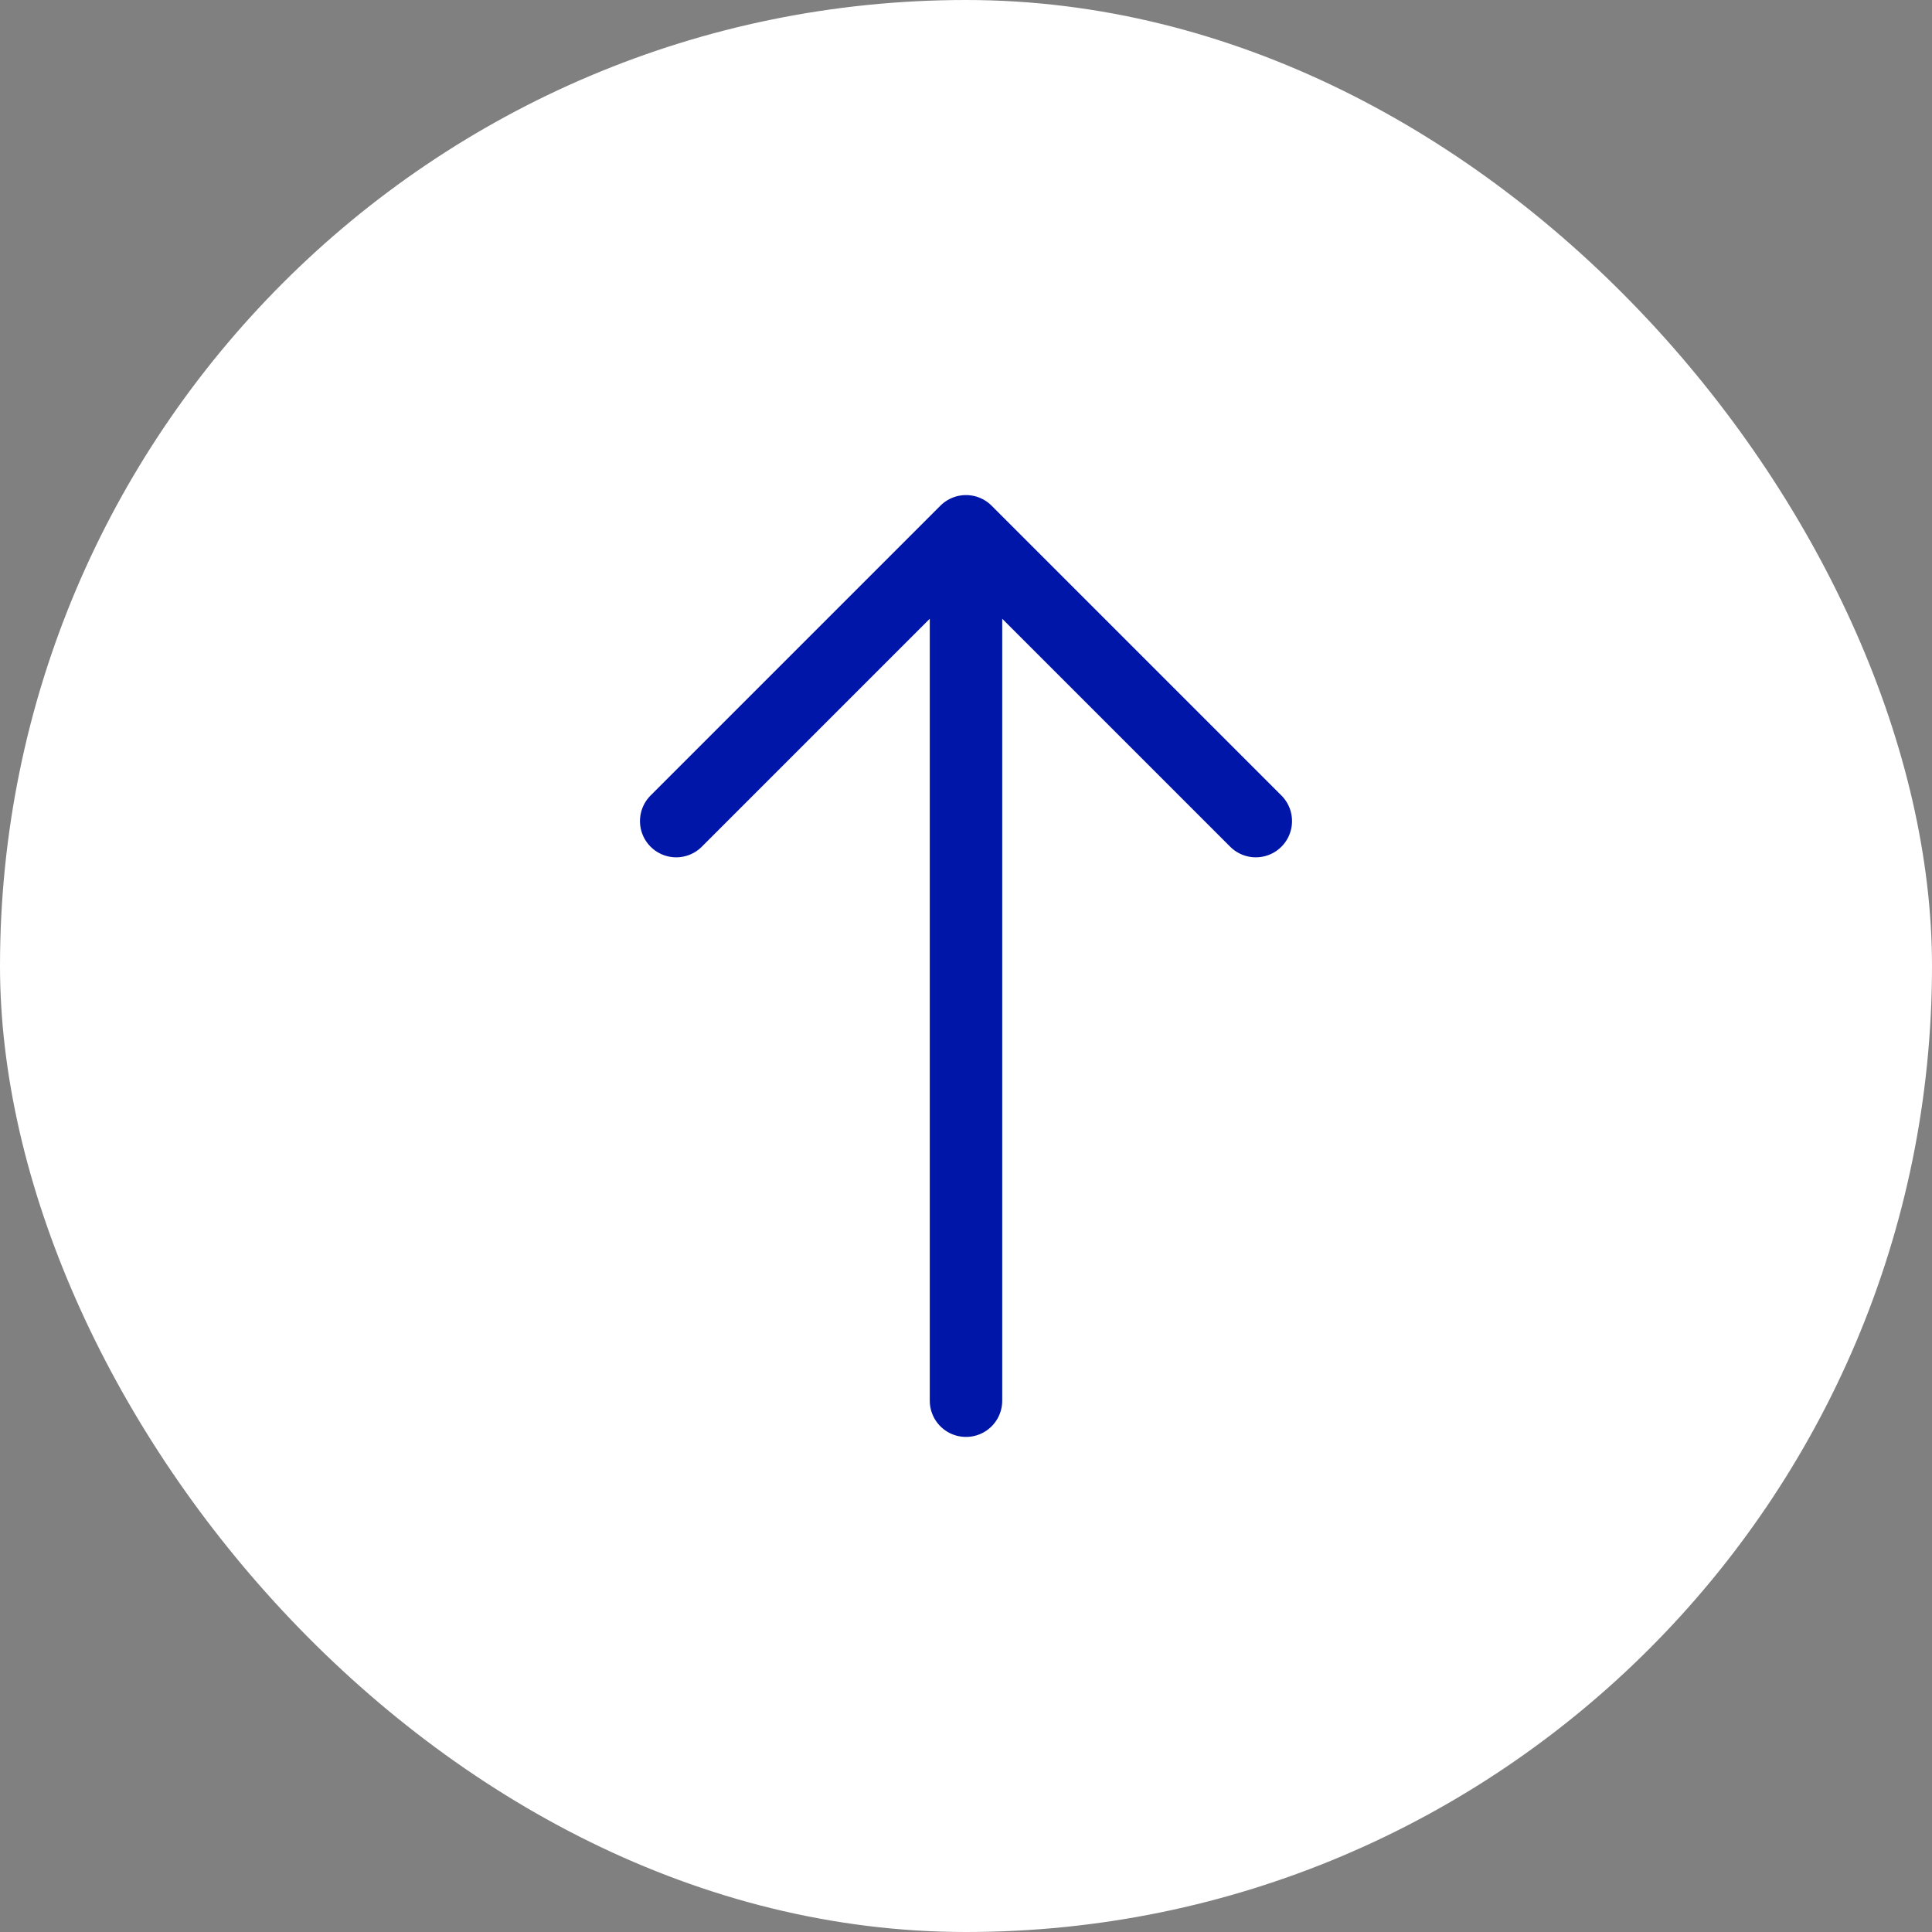
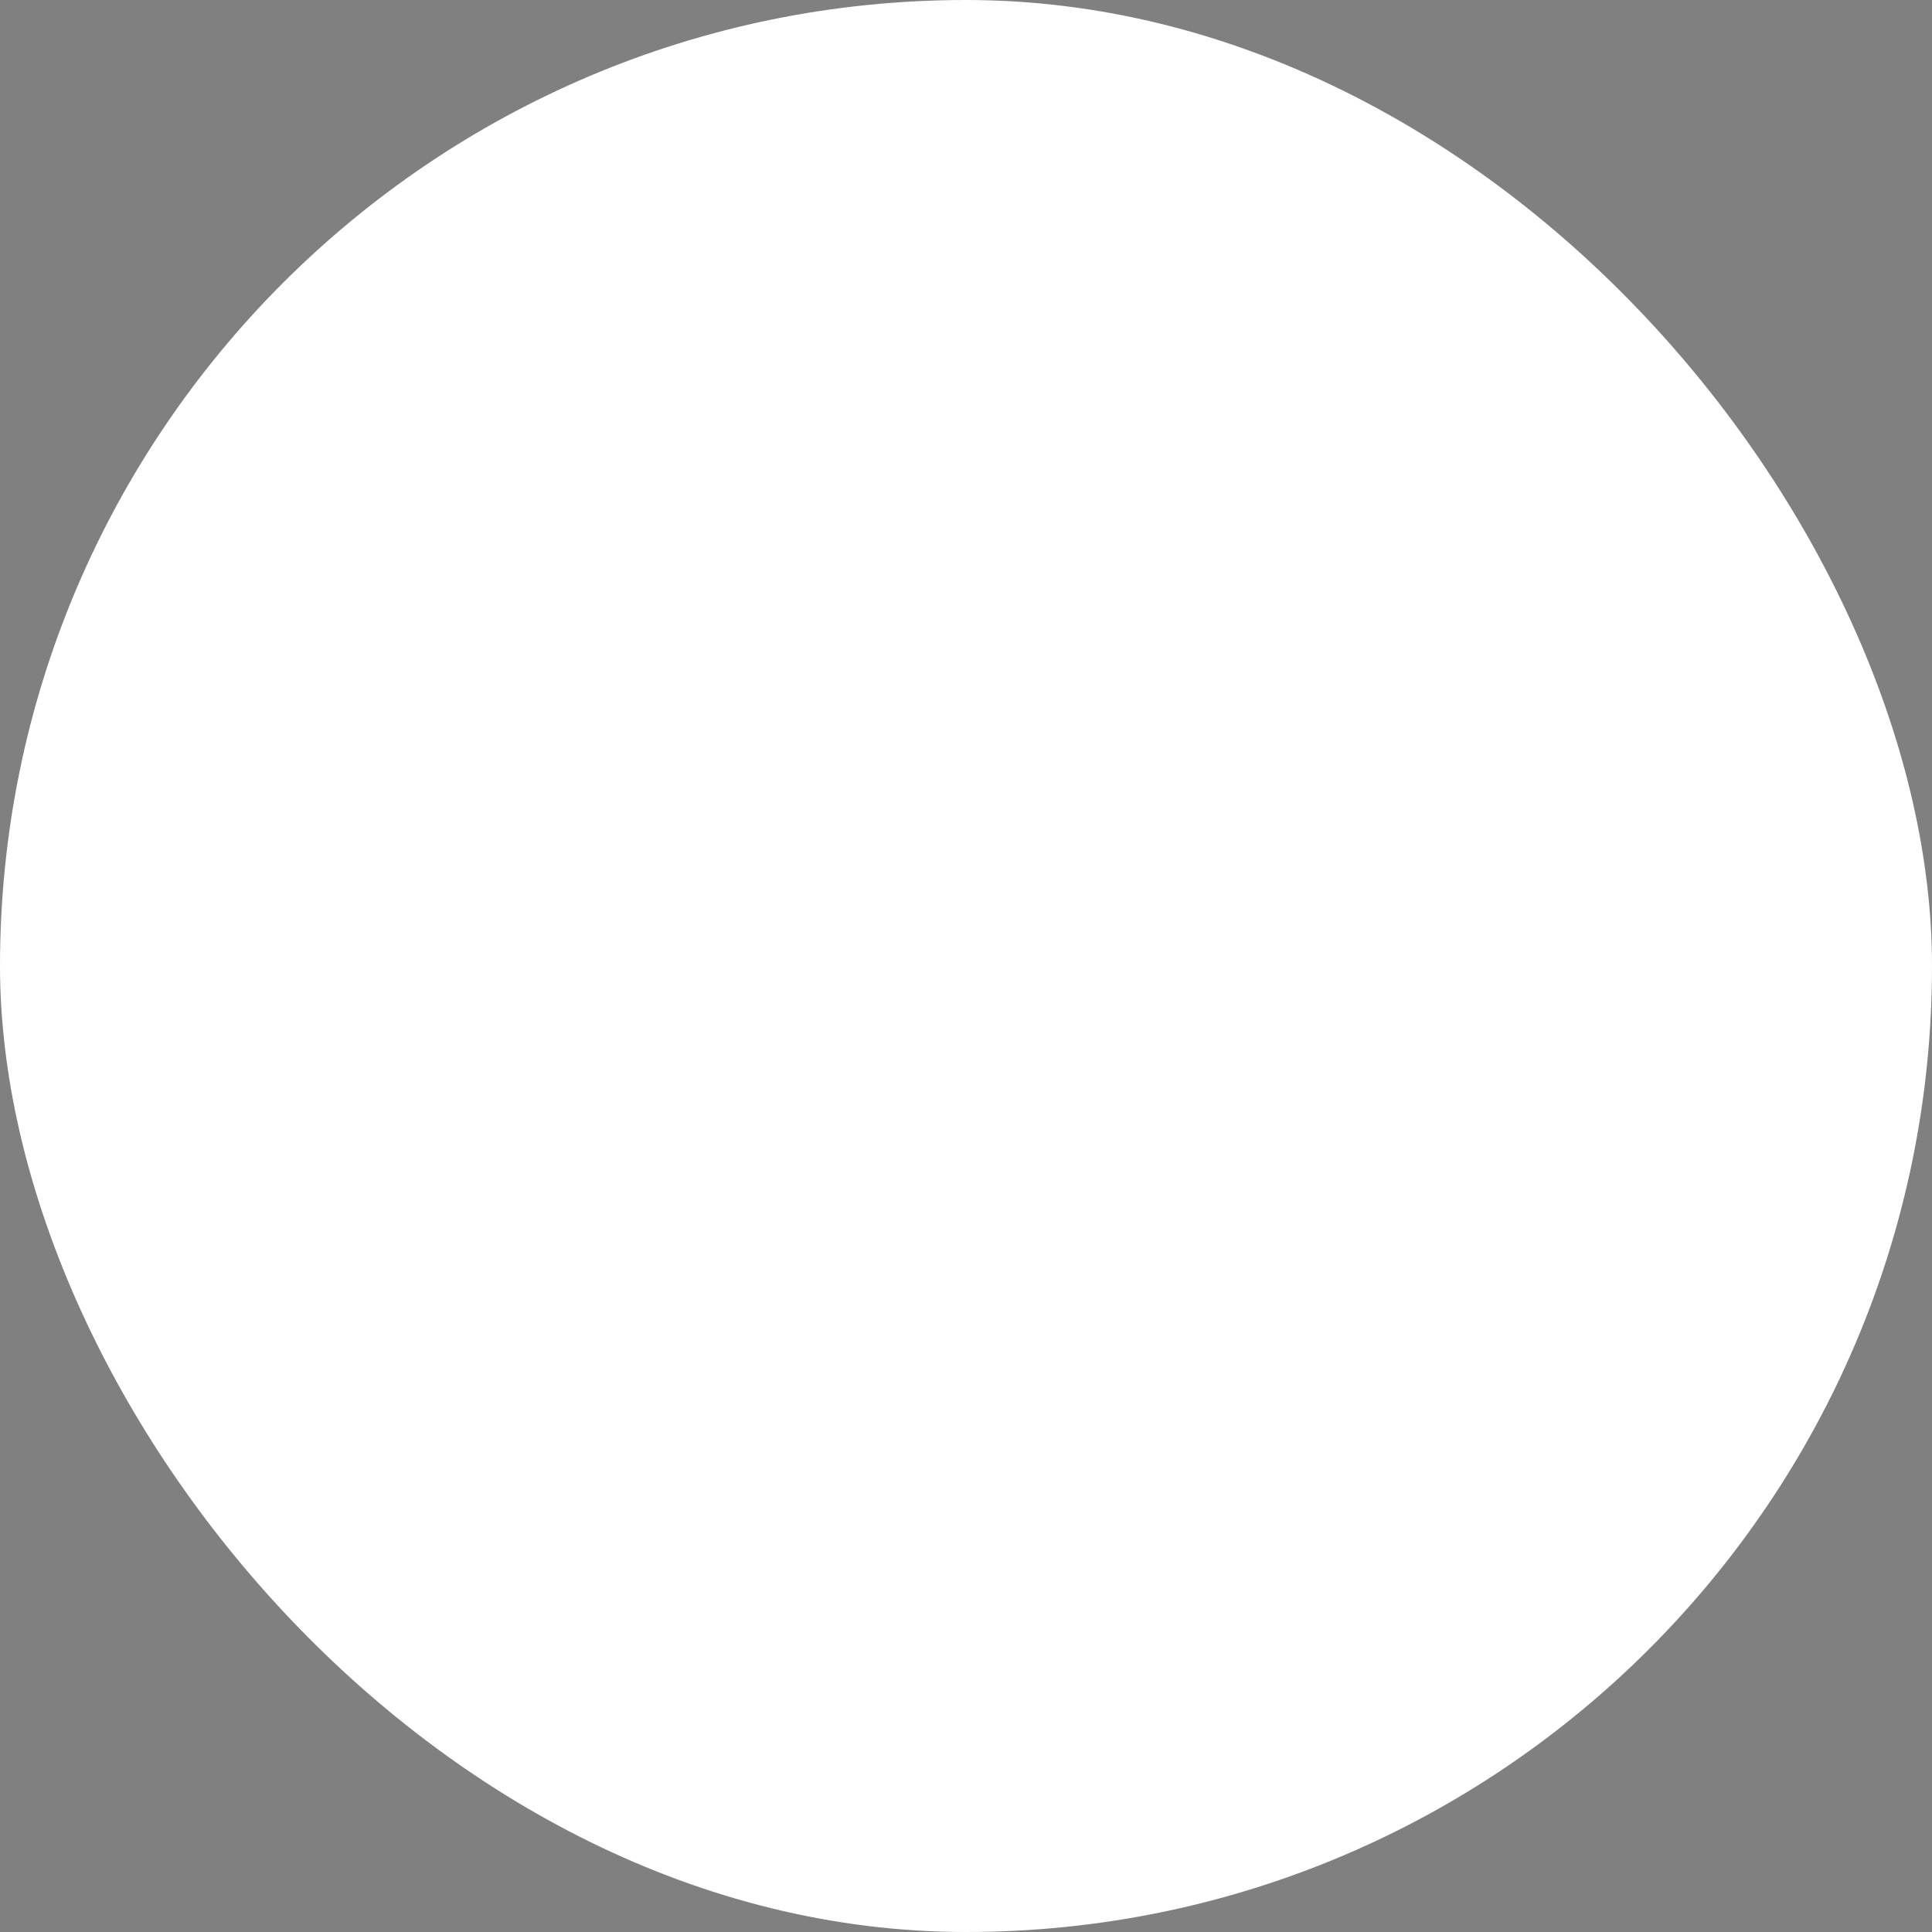
<svg xmlns="http://www.w3.org/2000/svg" width="40" height="40" viewBox="0 0 40 40" fill="none">
  <rect x="0" y="0" width="40" height="40" fill="#808080" stroke="none" />
  <rect width="40" height="40" rx="20" fill="white" />
-   <path d="M26 17L20 11M20 11L14 17M20 11V29" stroke="#0016A8" stroke-width="1.5" stroke-miterlimit="10" stroke-linecap="round" stroke-linejoin="round" />
</svg>